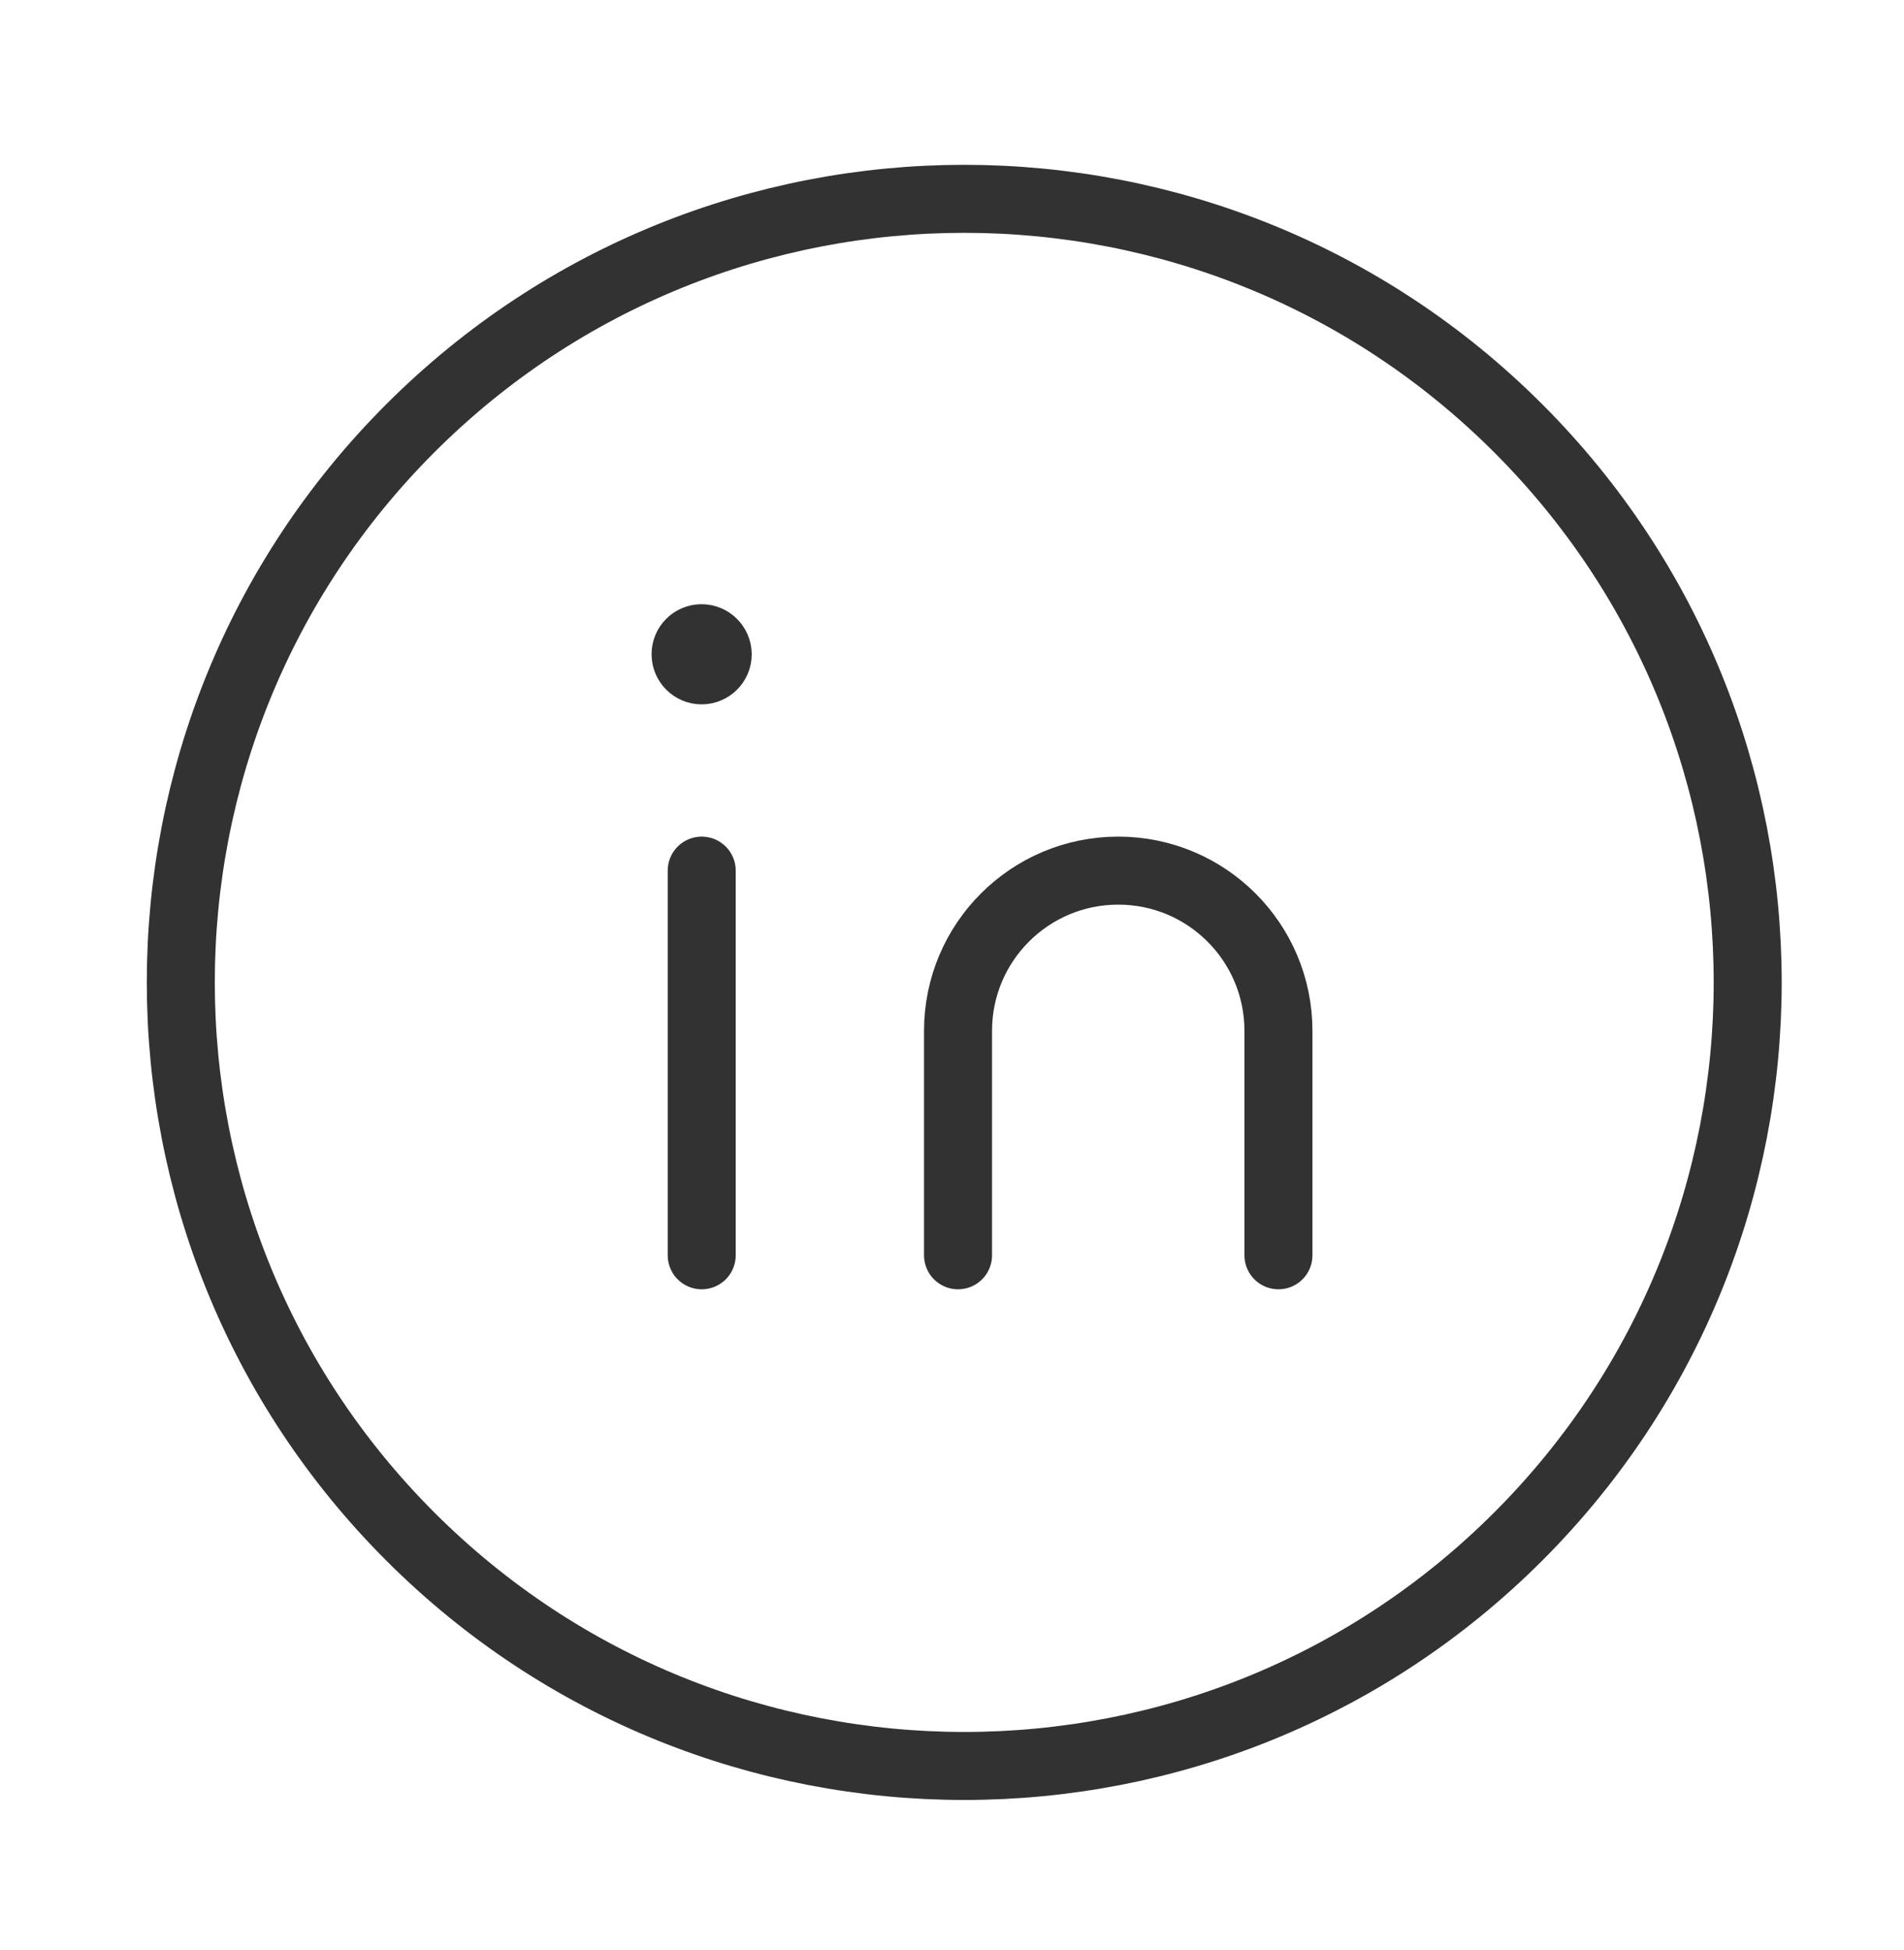
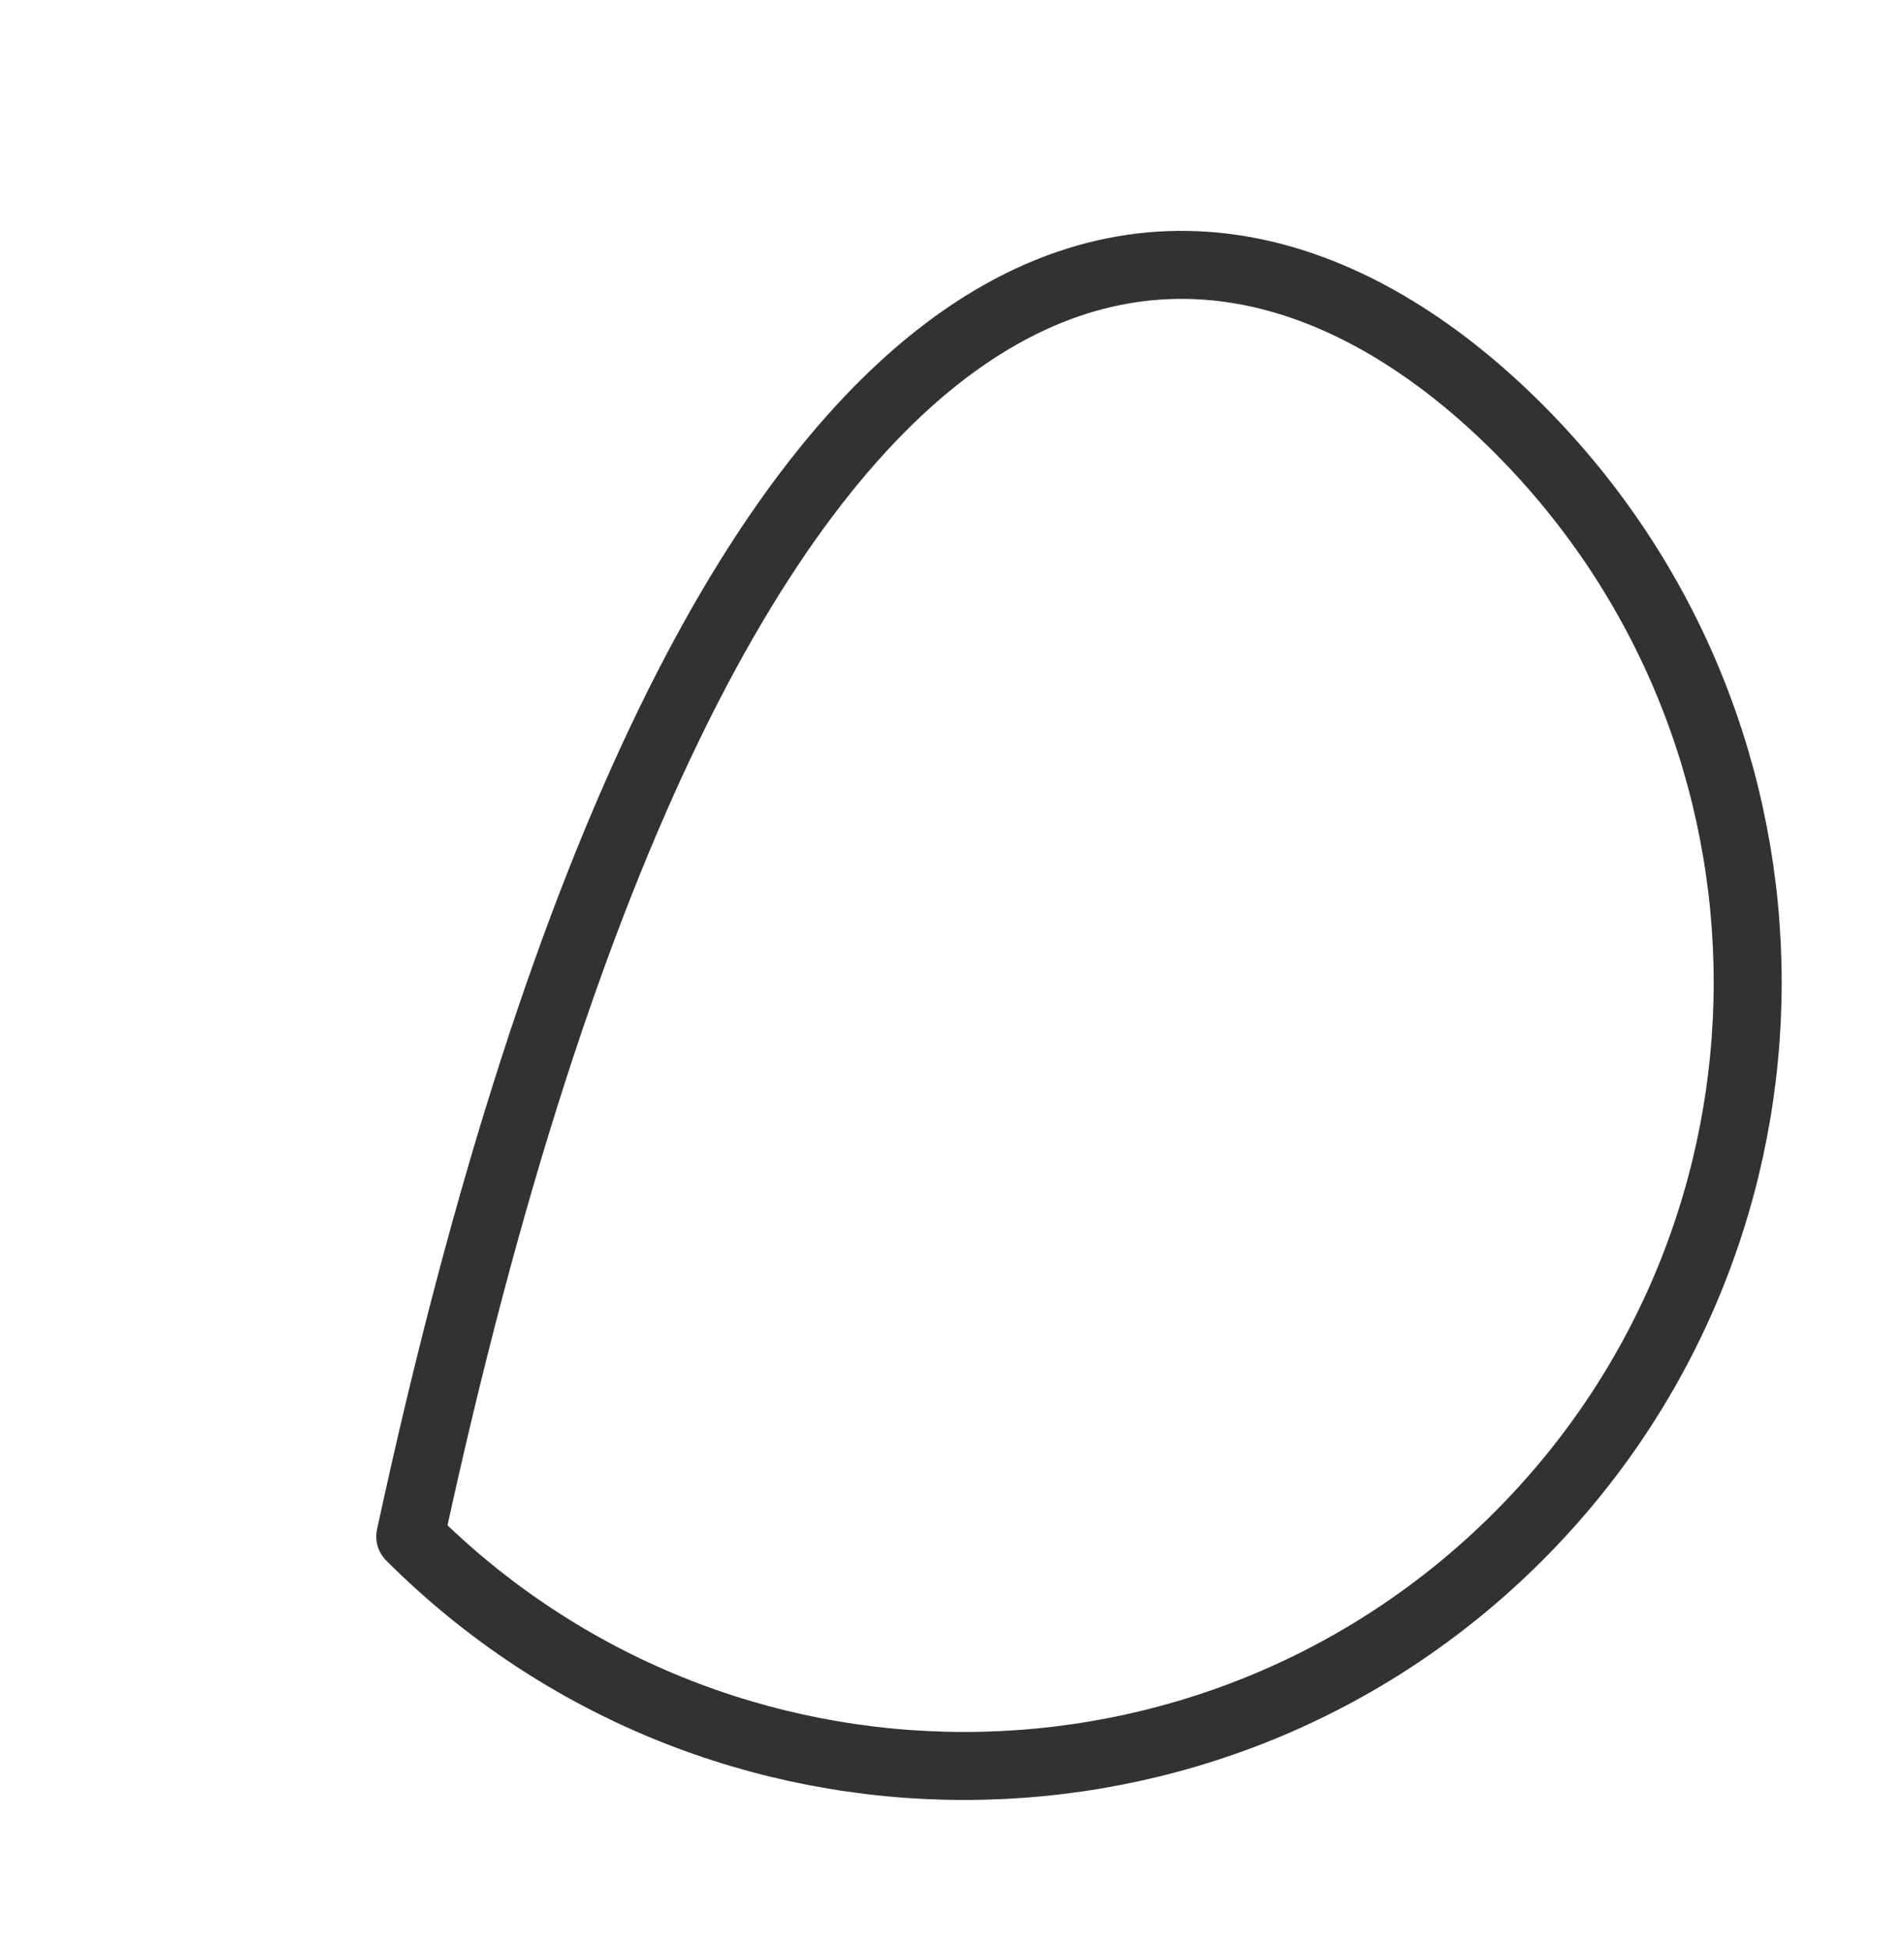
<svg xmlns="http://www.w3.org/2000/svg" width="42" height="43" viewBox="0 0 42 43" fill="none">
-   <path d="M15.479 19.202V27.686" stroke="#323232" stroke-width="1.5" stroke-linecap="round" stroke-linejoin="round" />
-   <path d="M21.133 27.686V22.736C21.133 20.784 22.714 19.202 24.667 19.202V19.202C26.62 19.202 28.201 20.784 28.201 22.736V27.686" stroke="#323232" stroke-width="1.5" stroke-linecap="round" stroke-linejoin="round" />
-   <path d="M15.476 14.076C15.28 14.076 15.121 14.235 15.123 14.431C15.123 14.626 15.282 14.785 15.477 14.785C15.673 14.785 15.832 14.626 15.832 14.431C15.83 14.233 15.671 14.076 15.476 14.076" stroke="#323232" stroke-width="1.5" stroke-linecap="round" stroke-linejoin="round" />
-   <path d="M33.491 9.447C40.239 16.196 40.239 27.139 33.491 33.888C26.742 40.636 15.799 40.636 9.05 33.888C2.301 27.139 2.301 16.196 9.05 9.447C15.799 2.698 26.742 2.698 33.491 9.447" stroke="#323232" stroke-width="1.5" stroke-linecap="round" stroke-linejoin="round" />
+   <path d="M33.491 9.447C40.239 16.196 40.239 27.139 33.491 33.888C26.742 40.636 15.799 40.636 9.05 33.888C15.799 2.698 26.742 2.698 33.491 9.447" stroke="#323232" stroke-width="1.5" stroke-linecap="round" stroke-linejoin="round" />
</svg>